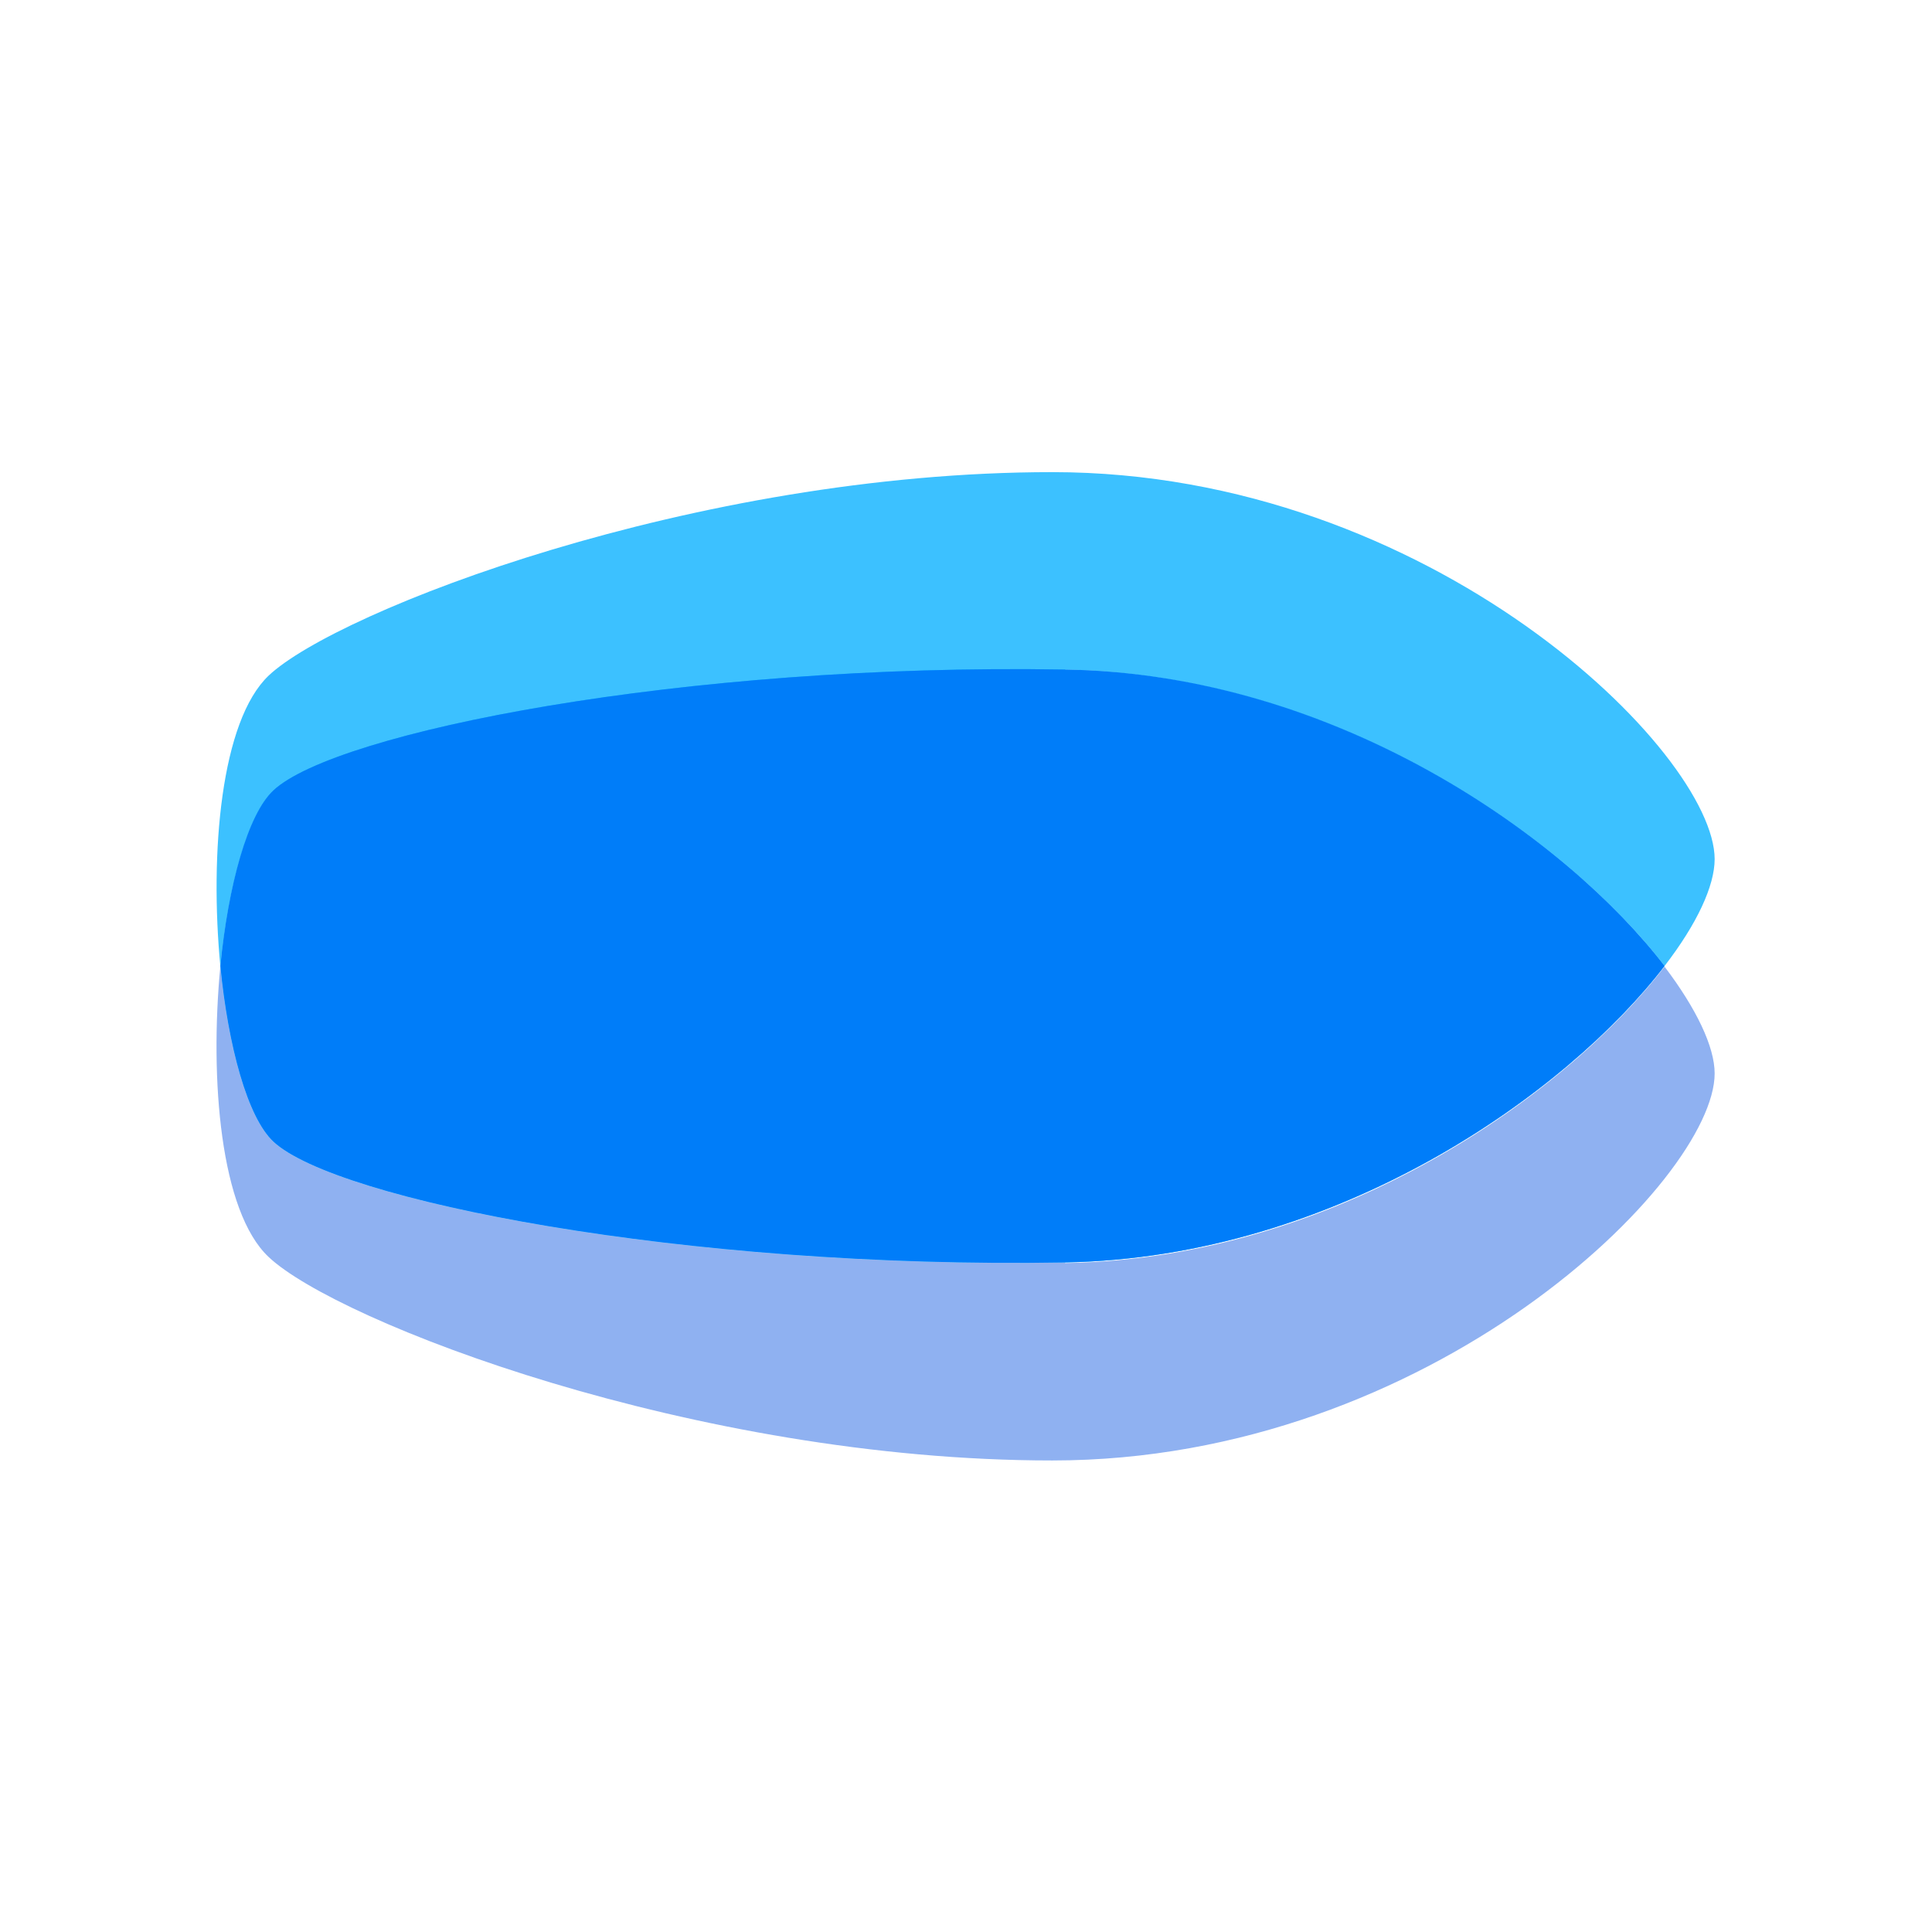
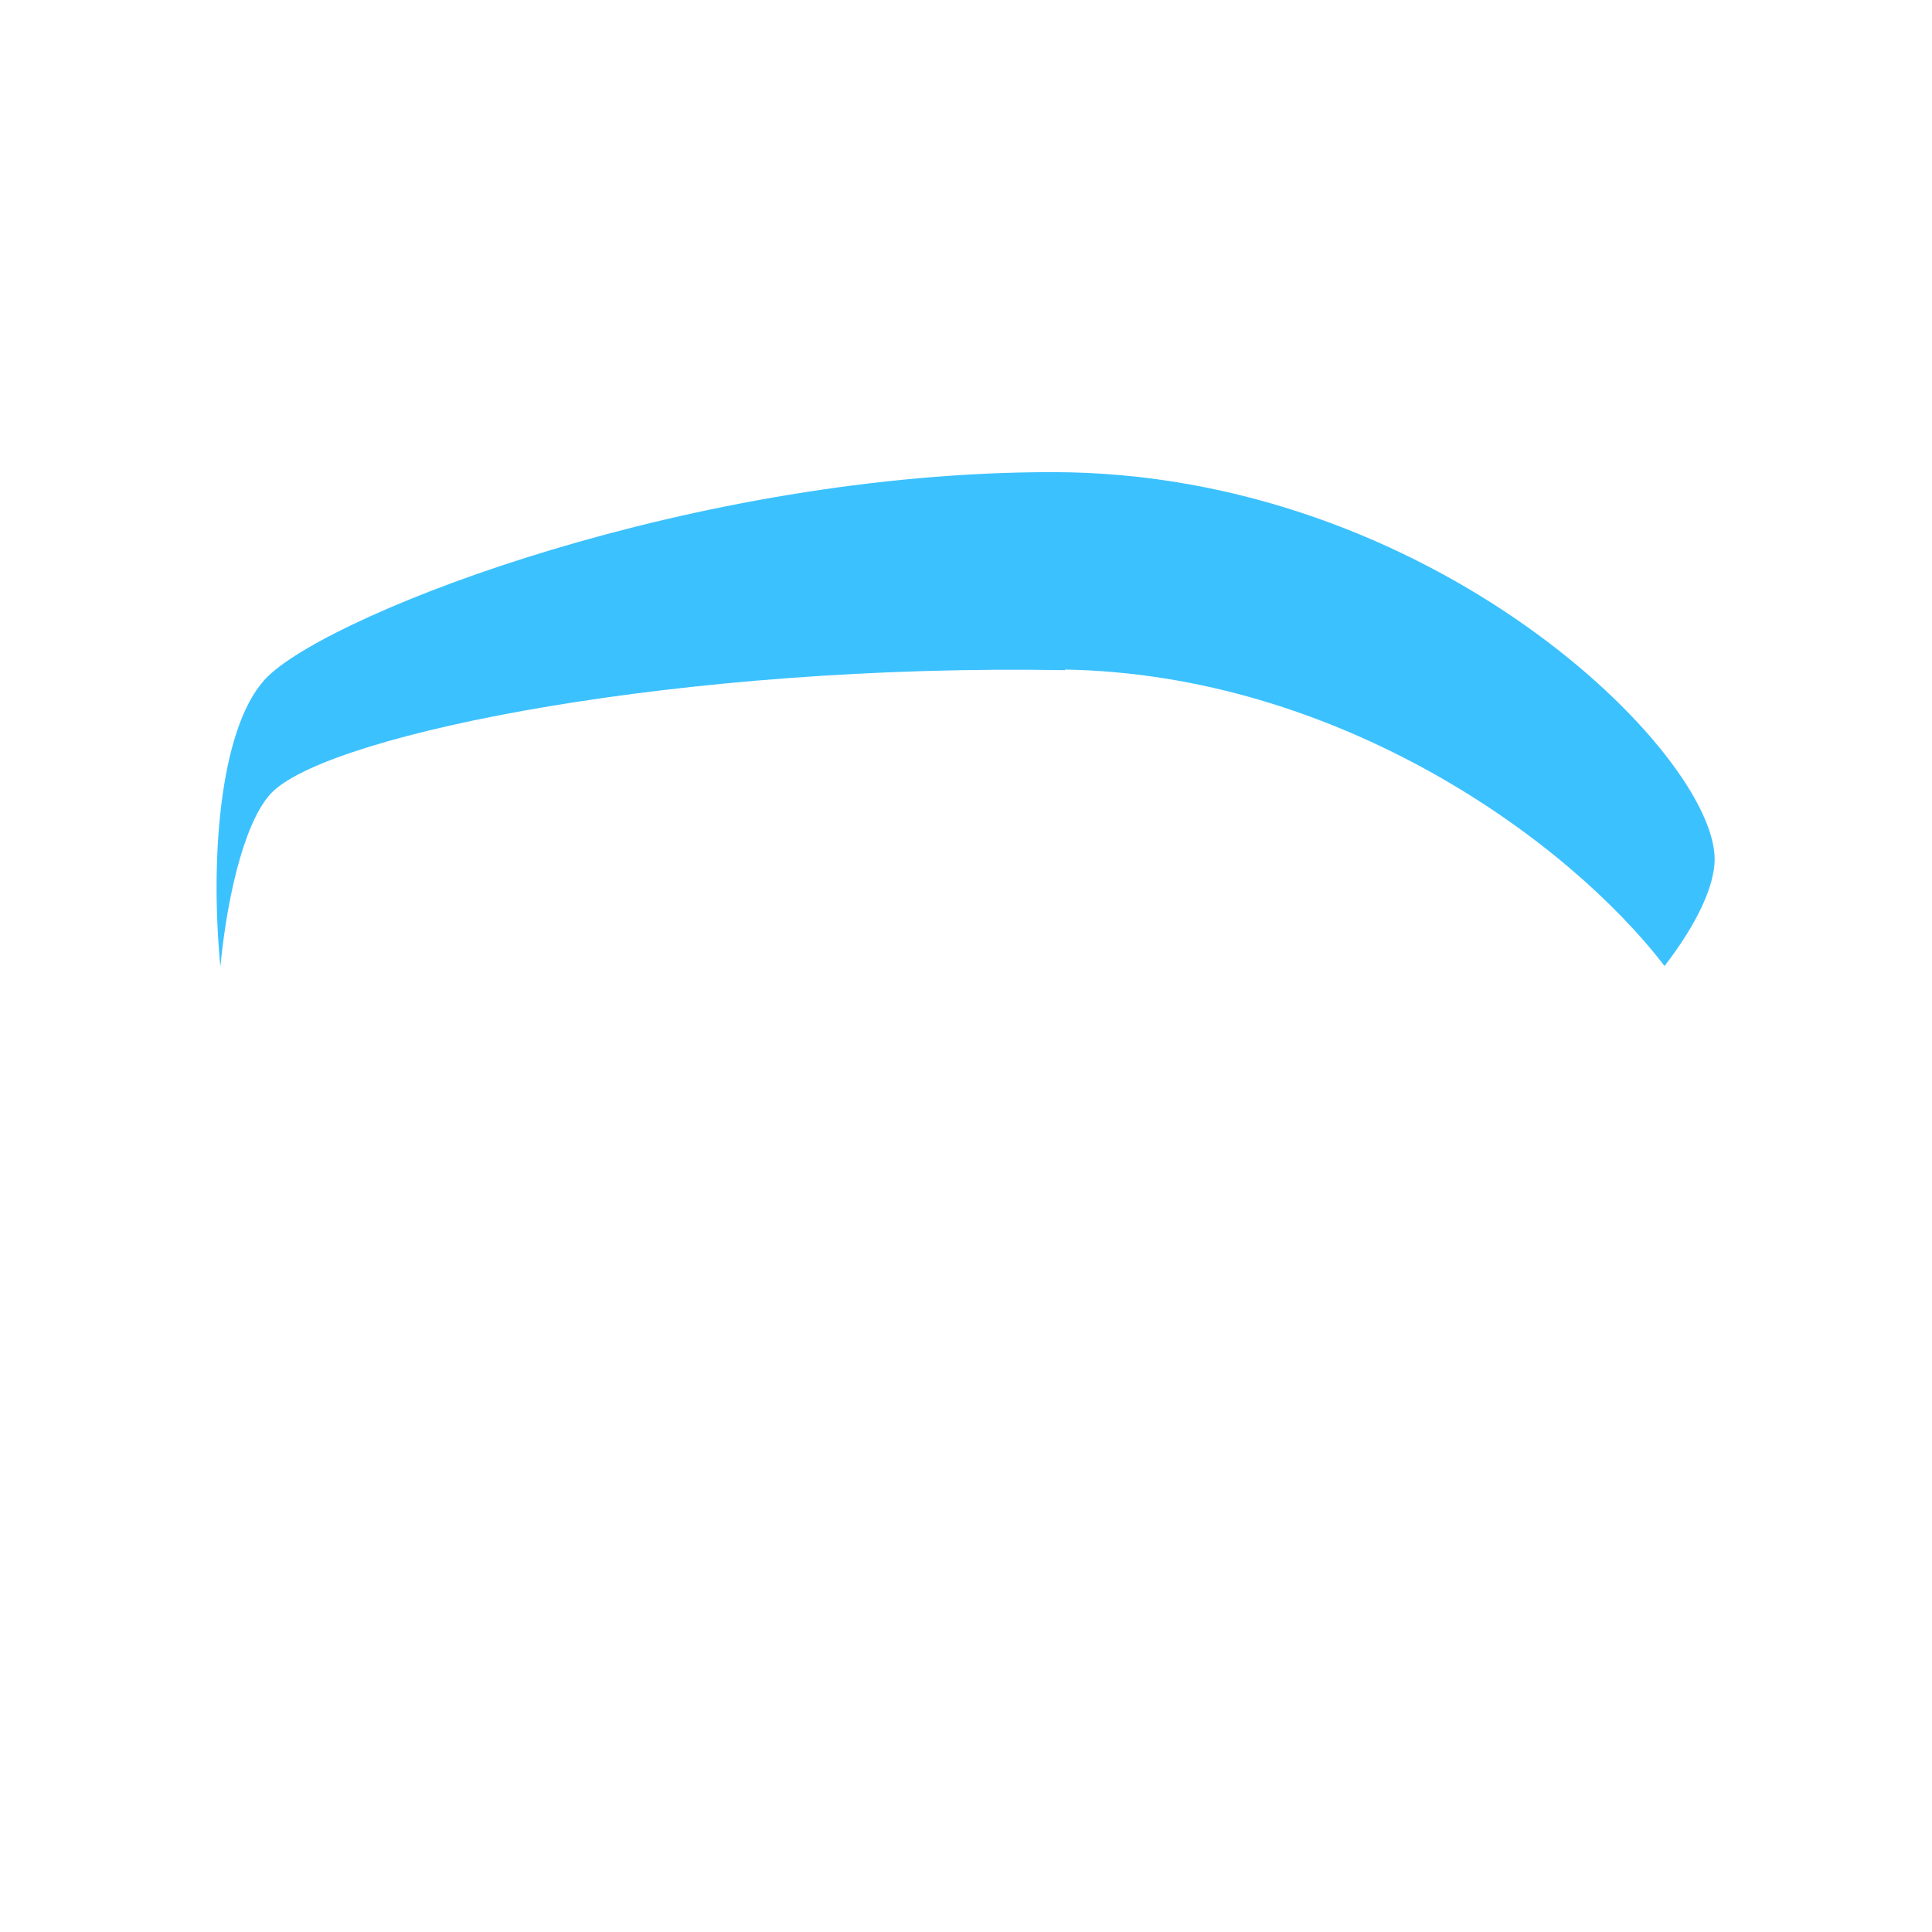
<svg xmlns="http://www.w3.org/2000/svg" viewBox="0 0 32 32">
  <defs>
    <style>.cls-1{fill:#007df9;}.cls-2{fill:#8fb1f1;}.cls-3{fill:#3cc1ff;}.cls-4{fill:#00b2fd;mix-blend-mode:multiply;opacity:.7;}.cls-5{isolation:isolate;}</style>
  </defs>
  <g class="cls-5">
    <g id="_レイヤー_1">
      <g>
        <path class="cls-3" d="m17.64,11.09c4.52.08,8.32,2.81,9.93,4.91.54-.7.83-1.33.83-1.77,0-1.76-4.69-6.41-10.97-6.41-5.92,0-11.85,2.3-12.98,3.37-.79.75-.98,2.93-.8,4.82.13-1.33.45-2.51.88-2.91,1.03-.96,6.77-2.11,13.11-2Z" />
-         <path class="cls-2" d="m17.64,20.91c-6.34.11-12.08-1.04-13.11-2-.43-.4-.75-1.58-.88-2.91-.18,1.88,0,4.07.8,4.82,1.13,1.07,7.06,3.37,12.98,3.37,6.28,0,10.97-4.65,10.97-6.41,0-.44-.3-1.07-.83-1.77-1.61,2.1-5.41,4.84-9.93,4.91Z" />
-         <path class="cls-4" d="m17.64,20.91c4.52-.08,8.32-2.81,9.93-4.91-1.61-2.1-5.41-4.84-9.93-4.91-6.34-.11-12.08,1.04-13.11,2-.43.4-.75,1.58-.88,2.91.13,1.33.45,2.51.88,2.91,1.03.96,6.77,2.11,13.11,2Z" />
-         <path class="cls-1" d="m17.64,20.91c4.52-.08,8.32-2.81,9.93-4.91-1.61-2.1-5.41-4.84-9.93-4.91-6.34-.11-12.08,1.04-13.11,2-.43.4-.75,1.58-.88,2.91.13,1.33.45,2.51.88,2.91,1.03.96,6.77,2.11,13.11,2Z" />
      </g>
    </g>
  </g>
</svg>